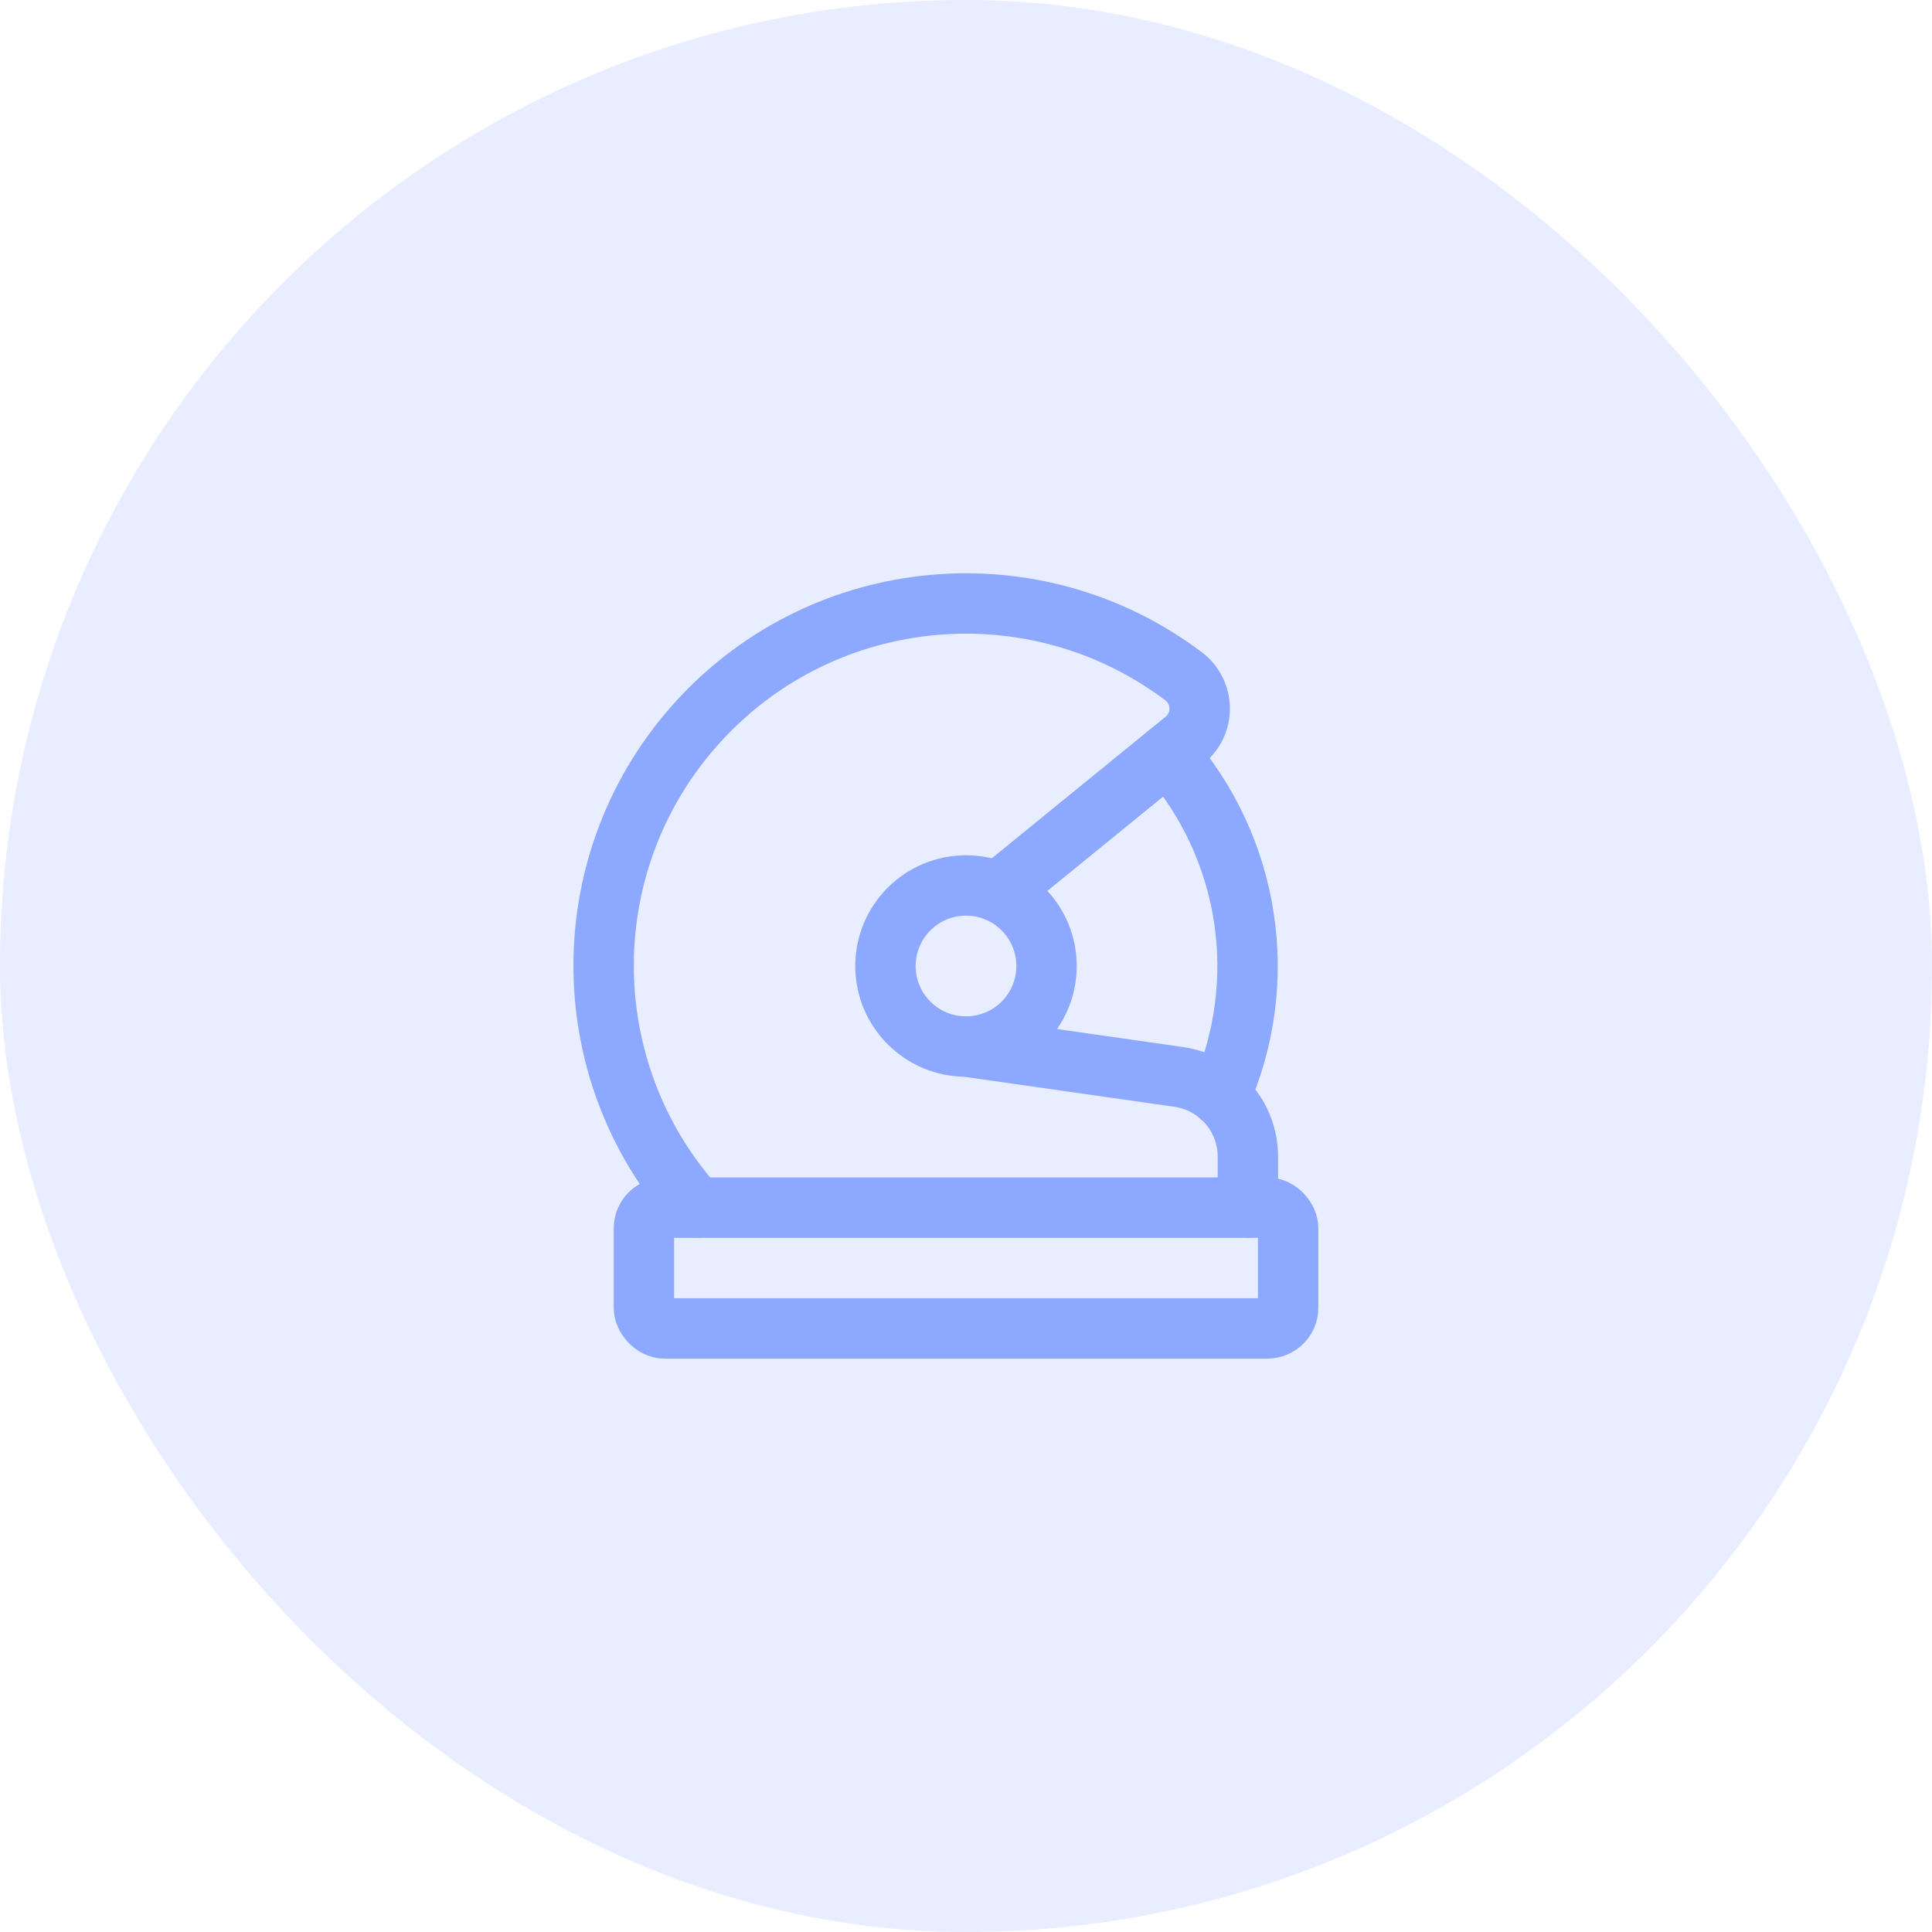
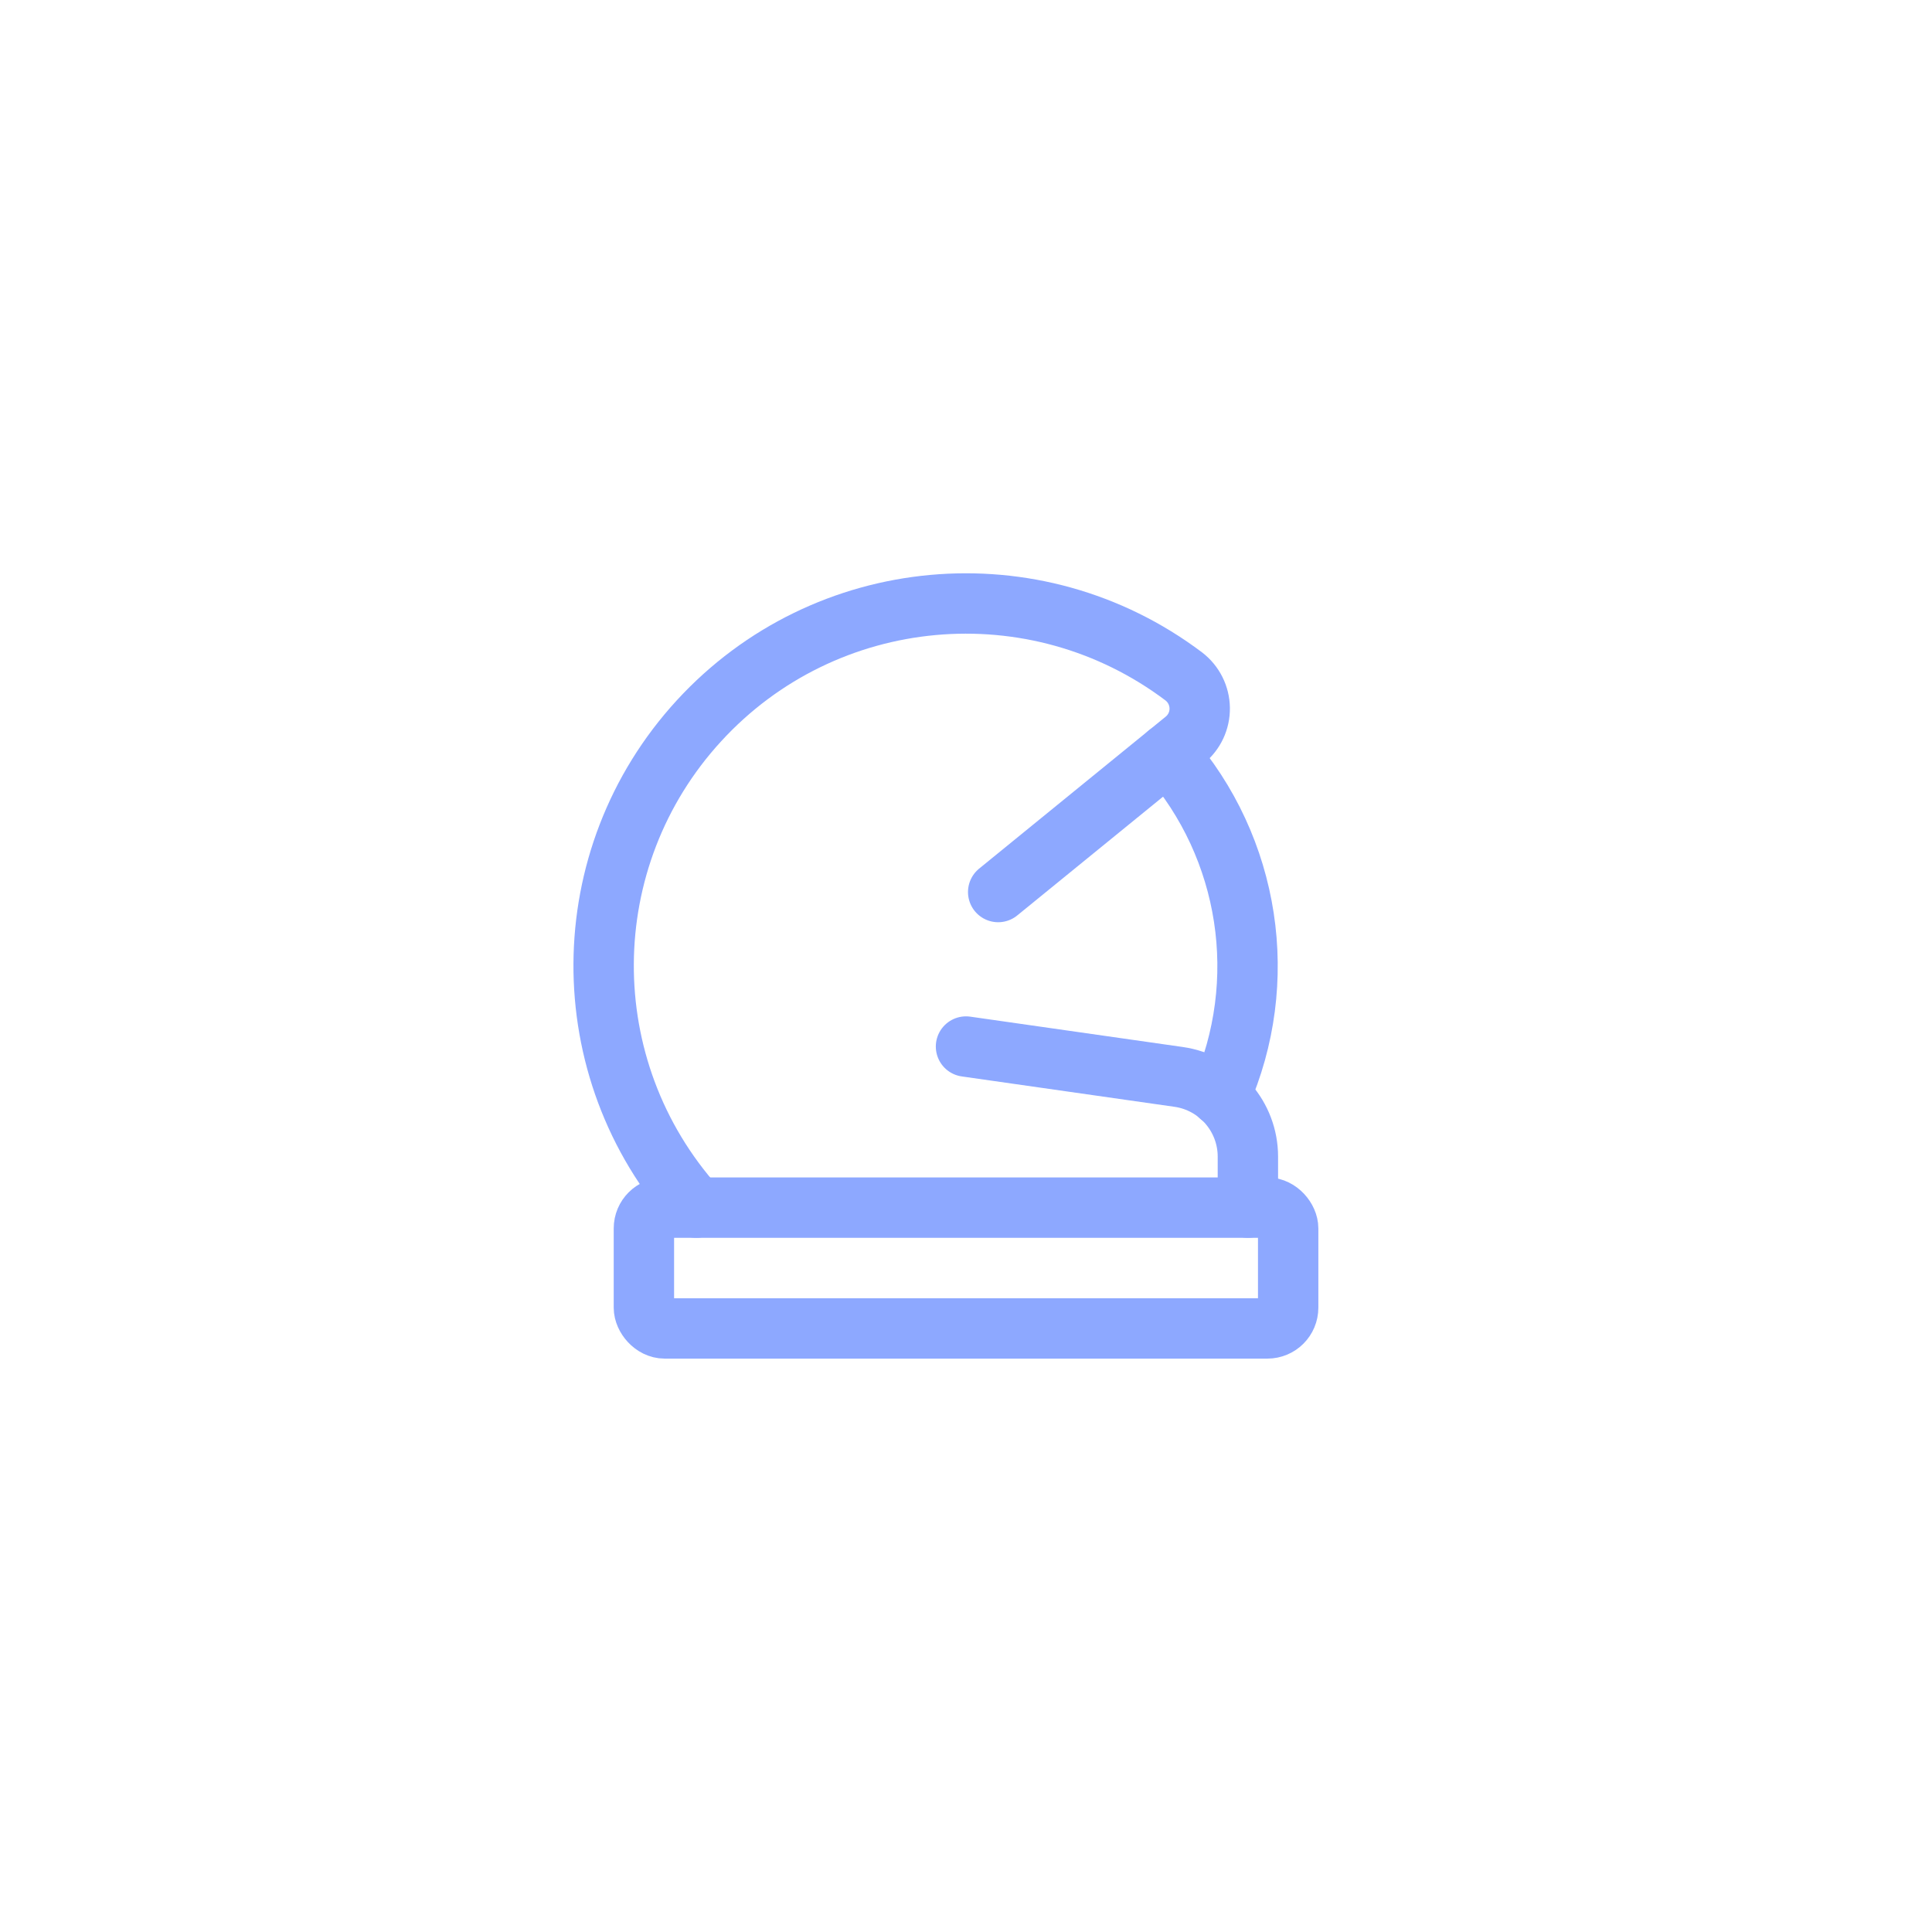
<svg xmlns="http://www.w3.org/2000/svg" width="32" height="32" viewBox="0 0 32 32" fill="none">
-   <rect width="32" height="32" rx="16" fill="#8DA8FF" fill-opacity="0.2" />
-   <circle cx="16" cy="16" r="1.334" stroke="#8DA8FF" stroke-linecap="round" stroke-linejoin="round" />
  <rect x="10.665" y="20.002" width="10.671" height="2.001" rx="0.344" stroke="#8DA8FF" stroke-linecap="round" stroke-linejoin="round" />
  <path d="M16.533 14.775L19.623 12.258C19.782 12.129 19.874 11.934 19.871 11.728C19.868 11.523 19.772 11.331 19.609 11.205C17.143 9.345 13.667 9.662 11.578 11.938C9.489 14.213 9.469 17.703 11.533 20.002" stroke="#8DA8FF" stroke-linecap="round" stroke-linejoin="round" />
  <path d="M20.669 20.002V19.158C20.669 18.494 20.18 17.931 19.523 17.837L16 17.334" stroke="#8DA8FF" stroke-linecap="round" stroke-linejoin="round" />
  <path d="M20.209 18.155C21.047 16.258 20.708 14.047 19.341 12.488" stroke="#8DA8FF" stroke-linecap="round" stroke-linejoin="round" />
</svg>